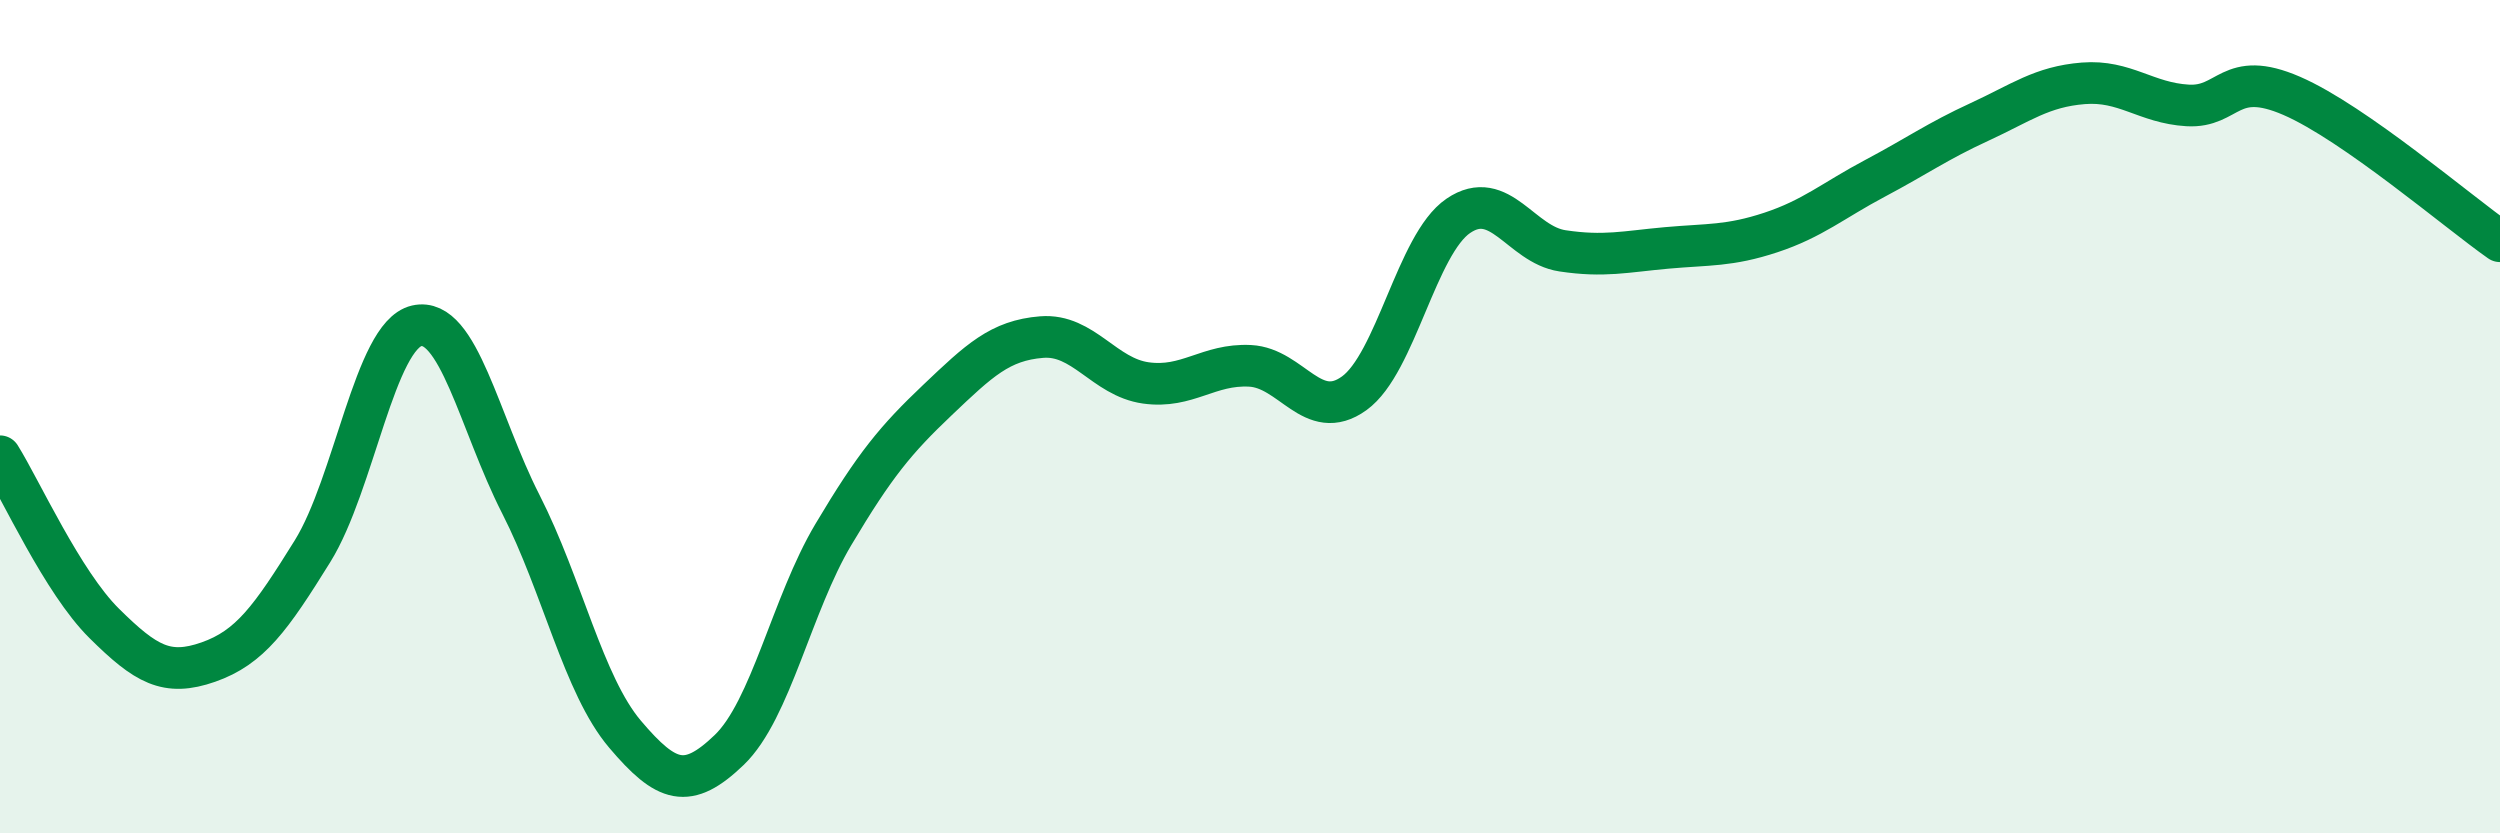
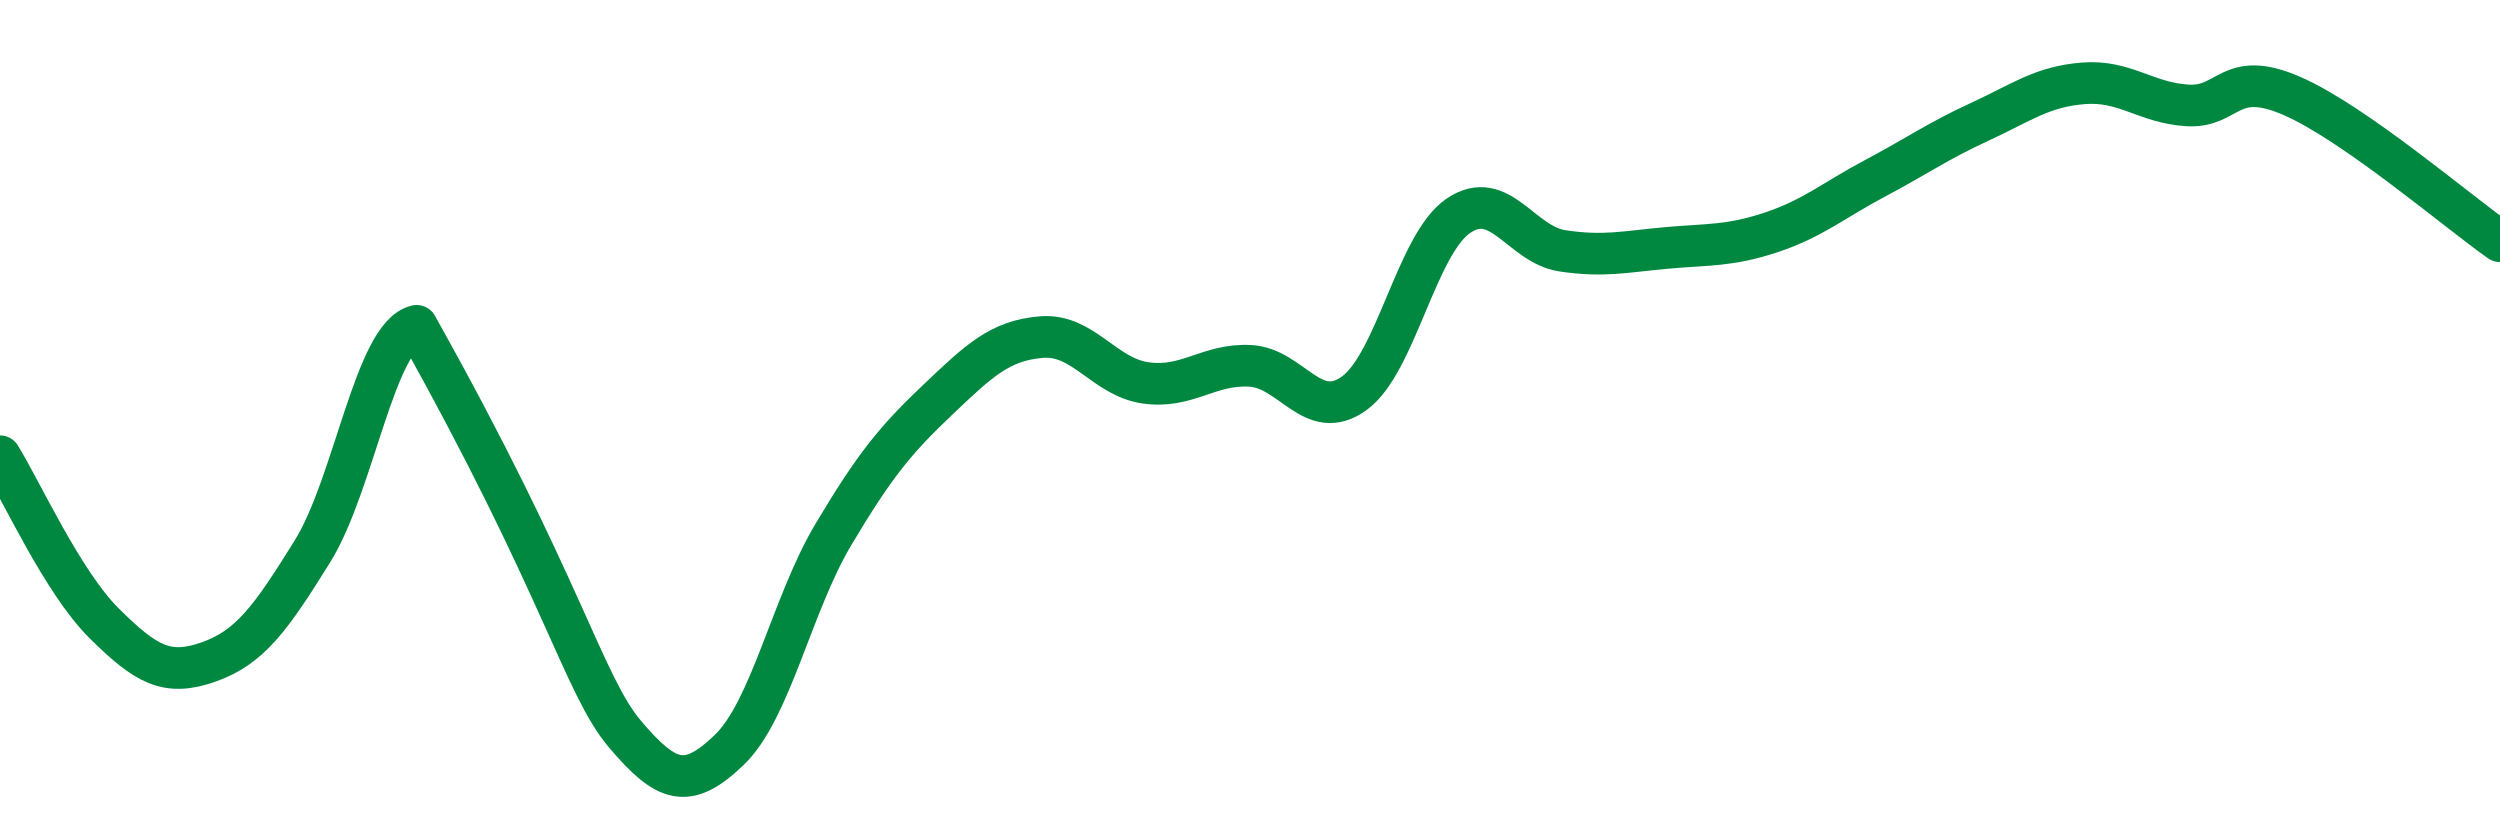
<svg xmlns="http://www.w3.org/2000/svg" width="60" height="20" viewBox="0 0 60 20">
-   <path d="M 0,10.95 C 0.5,11.75 1.5,13.97 2.5,14.96 C 3.5,15.95 4,16.24 5,15.89 C 6,15.54 6.5,14.84 7.5,13.23 C 8.5,11.62 9,8.05 10,7.82 C 11,7.59 11.5,10.14 12.5,12.1 C 13.5,14.06 14,16.44 15,17.62 C 16,18.8 16.5,18.96 17.5,18 C 18.5,17.04 19,14.51 20,12.83 C 21,11.15 21.5,10.55 22.5,9.6 C 23.5,8.65 24,8.17 25,8.09 C 26,8.01 26.5,9.05 27.5,9.19 C 28.5,9.33 29,8.73 30,8.78 C 31,8.83 31.5,10.16 32.5,9.44 C 33.5,8.72 34,5.86 35,5.18 C 36,4.5 36.5,5.87 37.5,6.02 C 38.5,6.17 39,6.04 40,5.95 C 41,5.86 41.5,5.91 42.5,5.58 C 43.5,5.25 44,4.81 45,4.28 C 46,3.75 46.5,3.39 47.5,2.93 C 48.5,2.47 49,2.08 50,2 C 51,1.92 51.5,2.47 52.5,2.53 C 53.5,2.59 53.5,1.65 55,2.3 C 56.5,2.95 59,5.09 60,5.79L60 20L0 20Z" fill="#008740" opacity="0.1" stroke-linecap="round" stroke-linejoin="round" />
-   <path d="M 0,10.95 C 0.5,11.75 1.5,13.97 2.5,14.96 C 3.5,15.95 4,16.24 5,15.89 C 6,15.54 6.5,14.84 7.5,13.23 C 8.5,11.62 9,8.05 10,7.82 C 11,7.59 11.5,10.14 12.5,12.1 C 13.5,14.06 14,16.44 15,17.62 C 16,18.8 16.5,18.96 17.5,18 C 18.5,17.04 19,14.51 20,12.83 C 21,11.15 21.5,10.55 22.5,9.6 C 23.5,8.65 24,8.17 25,8.09 C 26,8.01 26.5,9.05 27.5,9.19 C 28.5,9.33 29,8.73 30,8.78 C 31,8.83 31.5,10.16 32.5,9.44 C 33.5,8.72 34,5.86 35,5.18 C 36,4.5 36.5,5.87 37.5,6.02 C 38.5,6.17 39,6.04 40,5.95 C 41,5.86 41.5,5.91 42.5,5.58 C 43.5,5.25 44,4.81 45,4.28 C 46,3.75 46.5,3.39 47.5,2.93 C 48.5,2.47 49,2.08 50,2 C 51,1.92 51.5,2.47 52.5,2.53 C 53.5,2.59 53.5,1.65 55,2.3 C 56.5,2.95 59,5.09 60,5.79" stroke="#008740" stroke-width="1" fill="none" stroke-linecap="round" stroke-linejoin="round" />
+   <path d="M 0,10.95 C 0.5,11.75 1.5,13.97 2.5,14.96 C 3.5,15.95 4,16.24 5,15.89 C 6,15.54 6.5,14.84 7.5,13.23 C 8.5,11.62 9,8.05 10,7.82 C 13.5,14.06 14,16.44 15,17.62 C 16,18.8 16.5,18.96 17.5,18 C 18.5,17.04 19,14.51 20,12.83 C 21,11.15 21.5,10.55 22.5,9.6 C 23.5,8.65 24,8.17 25,8.09 C 26,8.01 26.5,9.05 27.5,9.19 C 28.5,9.33 29,8.73 30,8.78 C 31,8.83 31.5,10.16 32.5,9.44 C 33.5,8.72 34,5.86 35,5.18 C 36,4.5 36.5,5.87 37.5,6.02 C 38.5,6.17 39,6.04 40,5.95 C 41,5.86 41.5,5.91 42.5,5.58 C 43.5,5.25 44,4.81 45,4.28 C 46,3.75 46.5,3.39 47.5,2.93 C 48.5,2.47 49,2.08 50,2 C 51,1.92 51.5,2.47 52.5,2.53 C 53.5,2.59 53.5,1.65 55,2.3 C 56.5,2.95 59,5.09 60,5.79" stroke="#008740" stroke-width="1" fill="none" stroke-linecap="round" stroke-linejoin="round" />
</svg>